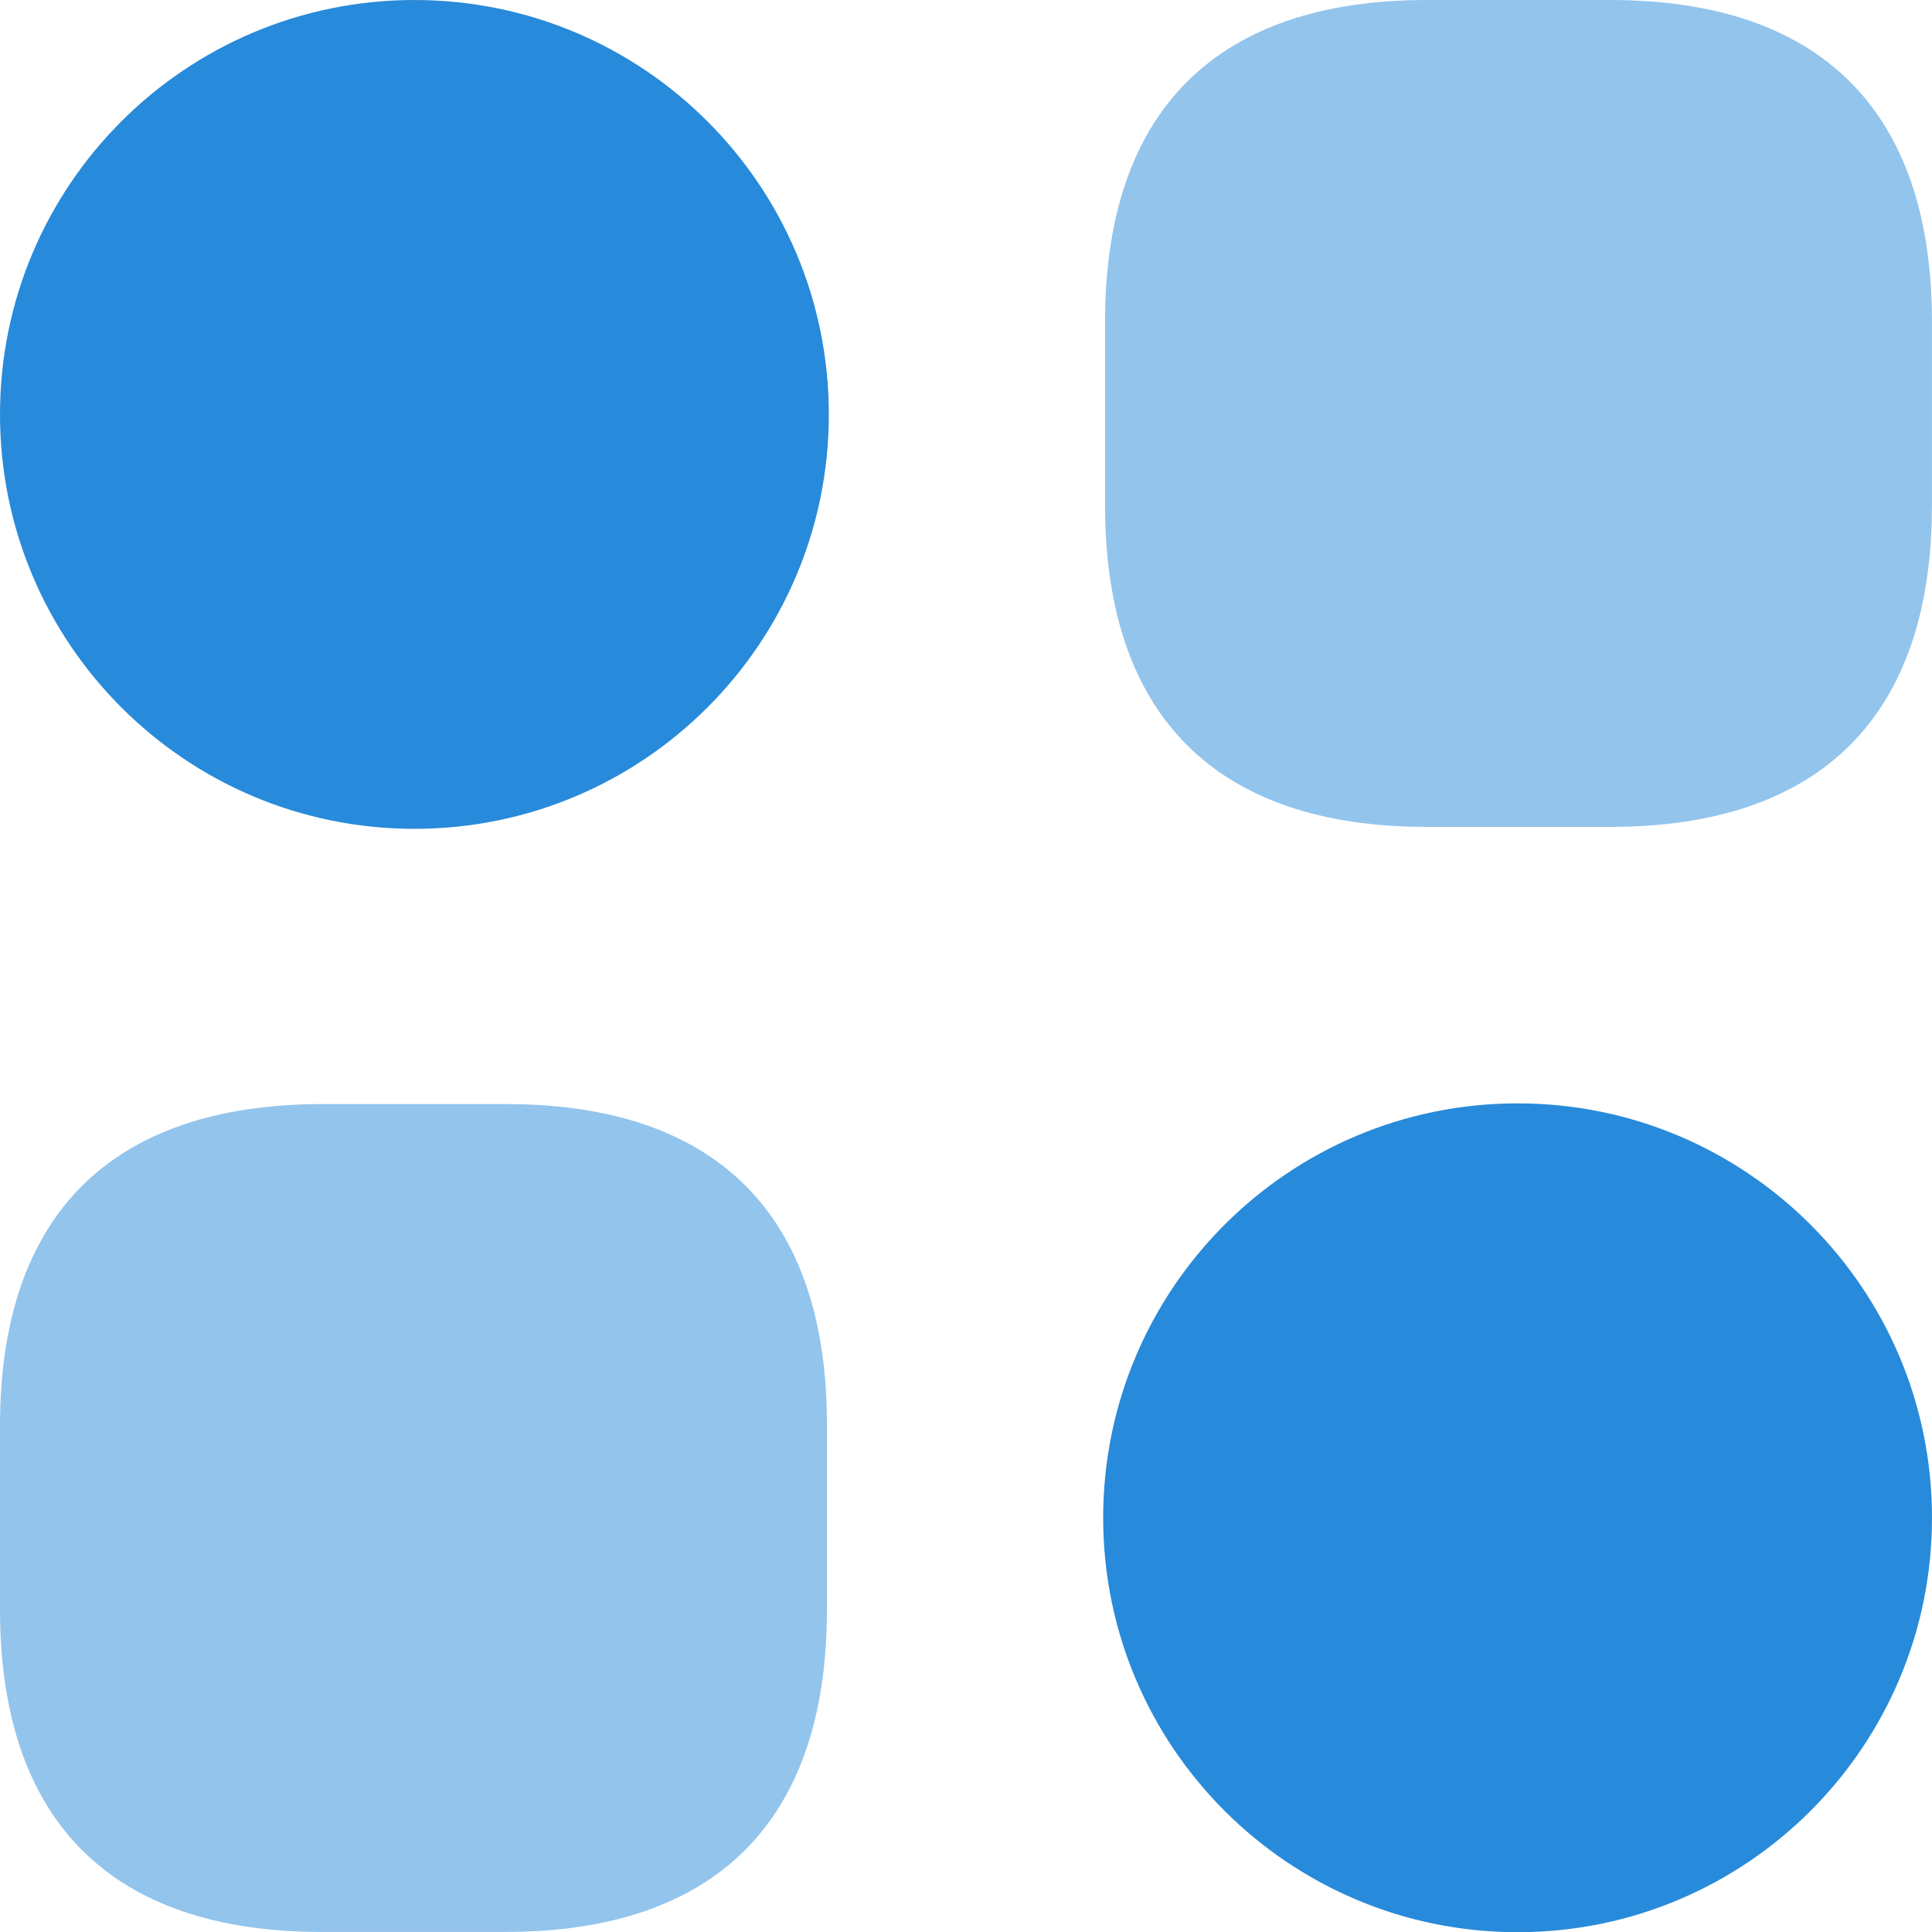
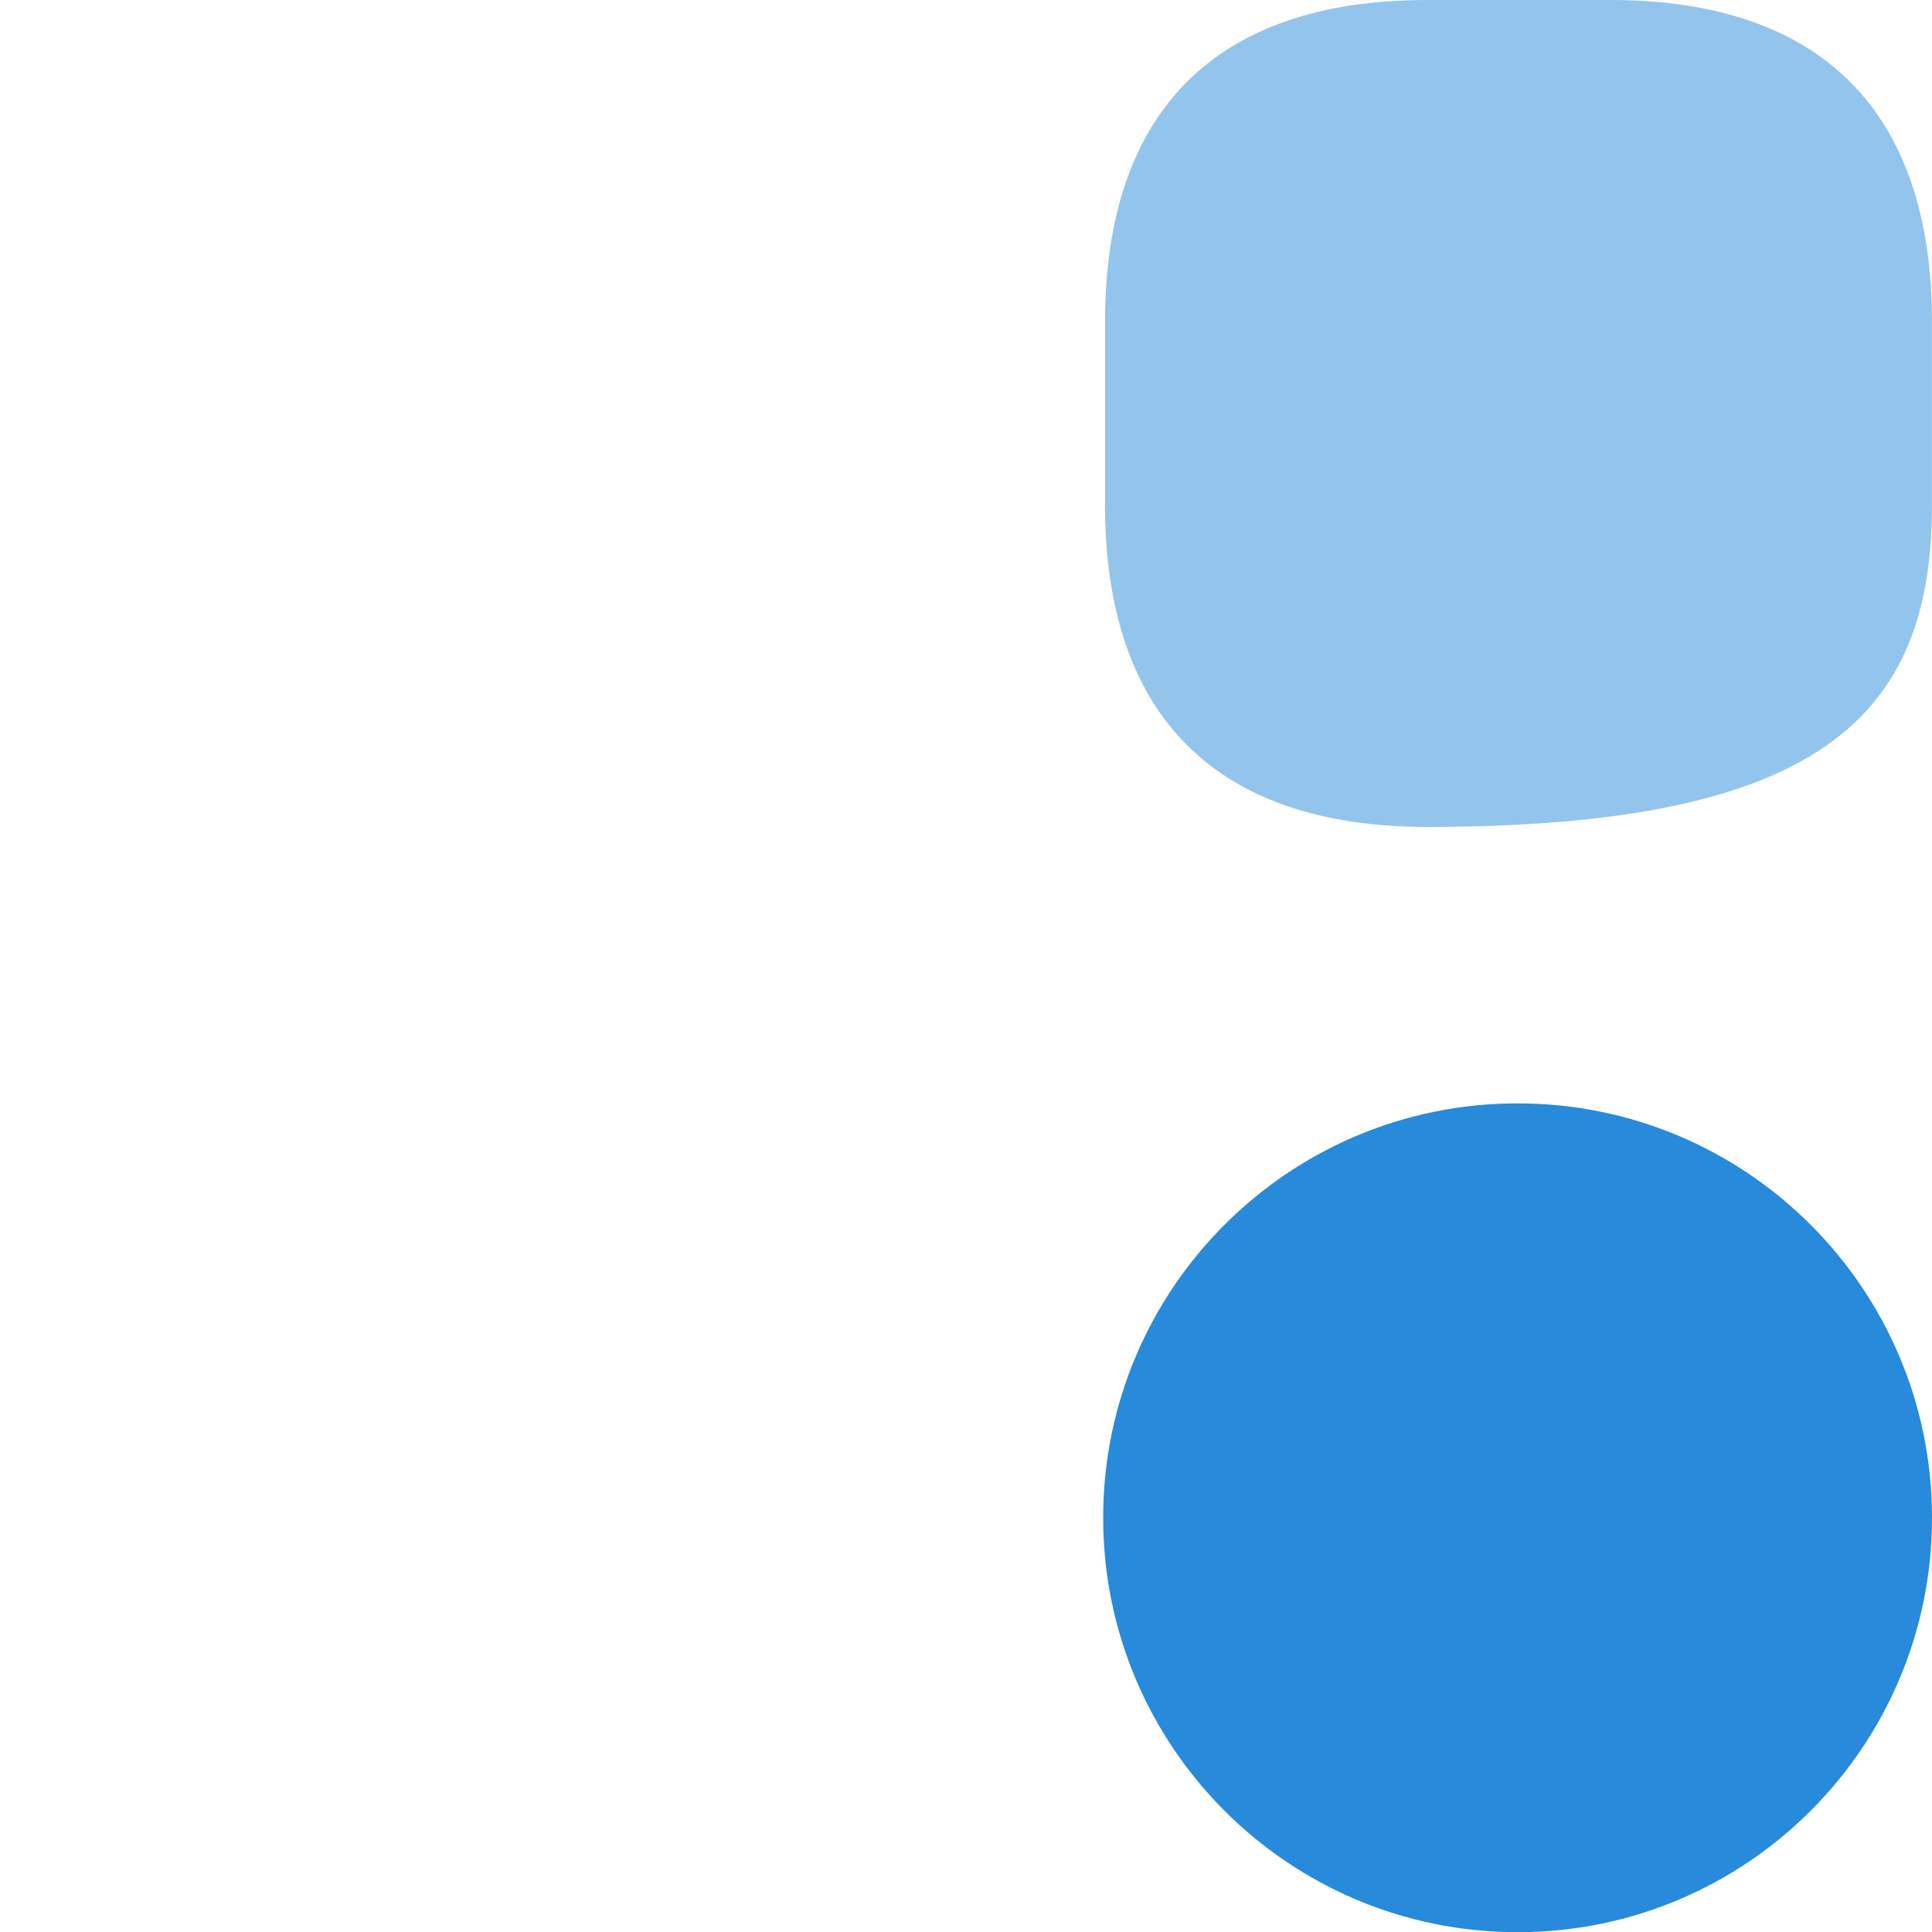
<svg xmlns="http://www.w3.org/2000/svg" width="40" height="40" viewBox="0 0 40 40" fill="none">
-   <path opacity="0.5" d="M33.339 0H29.539C25.179 0 22.879 2.3 22.879 6.66V10.46C22.879 14.82 25.179 17.12 29.539 17.12H33.339C37.699 17.12 39.999 14.82 39.999 10.46V6.66C39.999 2.3 37.699 0 33.339 0Z" fill="#288ADA" />
-   <path opacity="0.5" d="M10.48 22.859H6.68C2.3 22.859 0 25.159 0 29.519V33.319C0 37.699 2.3 39.999 6.66 39.999H10.46C14.82 39.999 17.12 37.699 17.12 33.339V29.539C17.14 25.159 14.84 22.859 10.48 22.859Z" fill="#288ADA" />
-   <path d="M8.58 17.16C13.319 17.16 17.16 13.319 17.16 8.58C17.16 3.841 13.319 0 8.58 0C3.841 0 0 3.841 0 8.58C0 13.319 3.841 17.16 8.58 17.16Z" fill="#288ADA" />
+   <path opacity="0.5" d="M33.339 0H29.539C25.179 0 22.879 2.3 22.879 6.66V10.46C22.879 14.82 25.179 17.12 29.539 17.12C37.699 17.12 39.999 14.82 39.999 10.46V6.66C39.999 2.3 37.699 0 33.339 0Z" fill="#288ADA" />
  <path d="M31.42 40.004C36.158 40.004 40 36.162 40 31.424C40 26.685 36.158 22.844 31.42 22.844C26.681 22.844 22.84 26.685 22.84 31.424C22.84 36.162 26.681 40.004 31.42 40.004Z" fill="#288ADA" />
</svg>